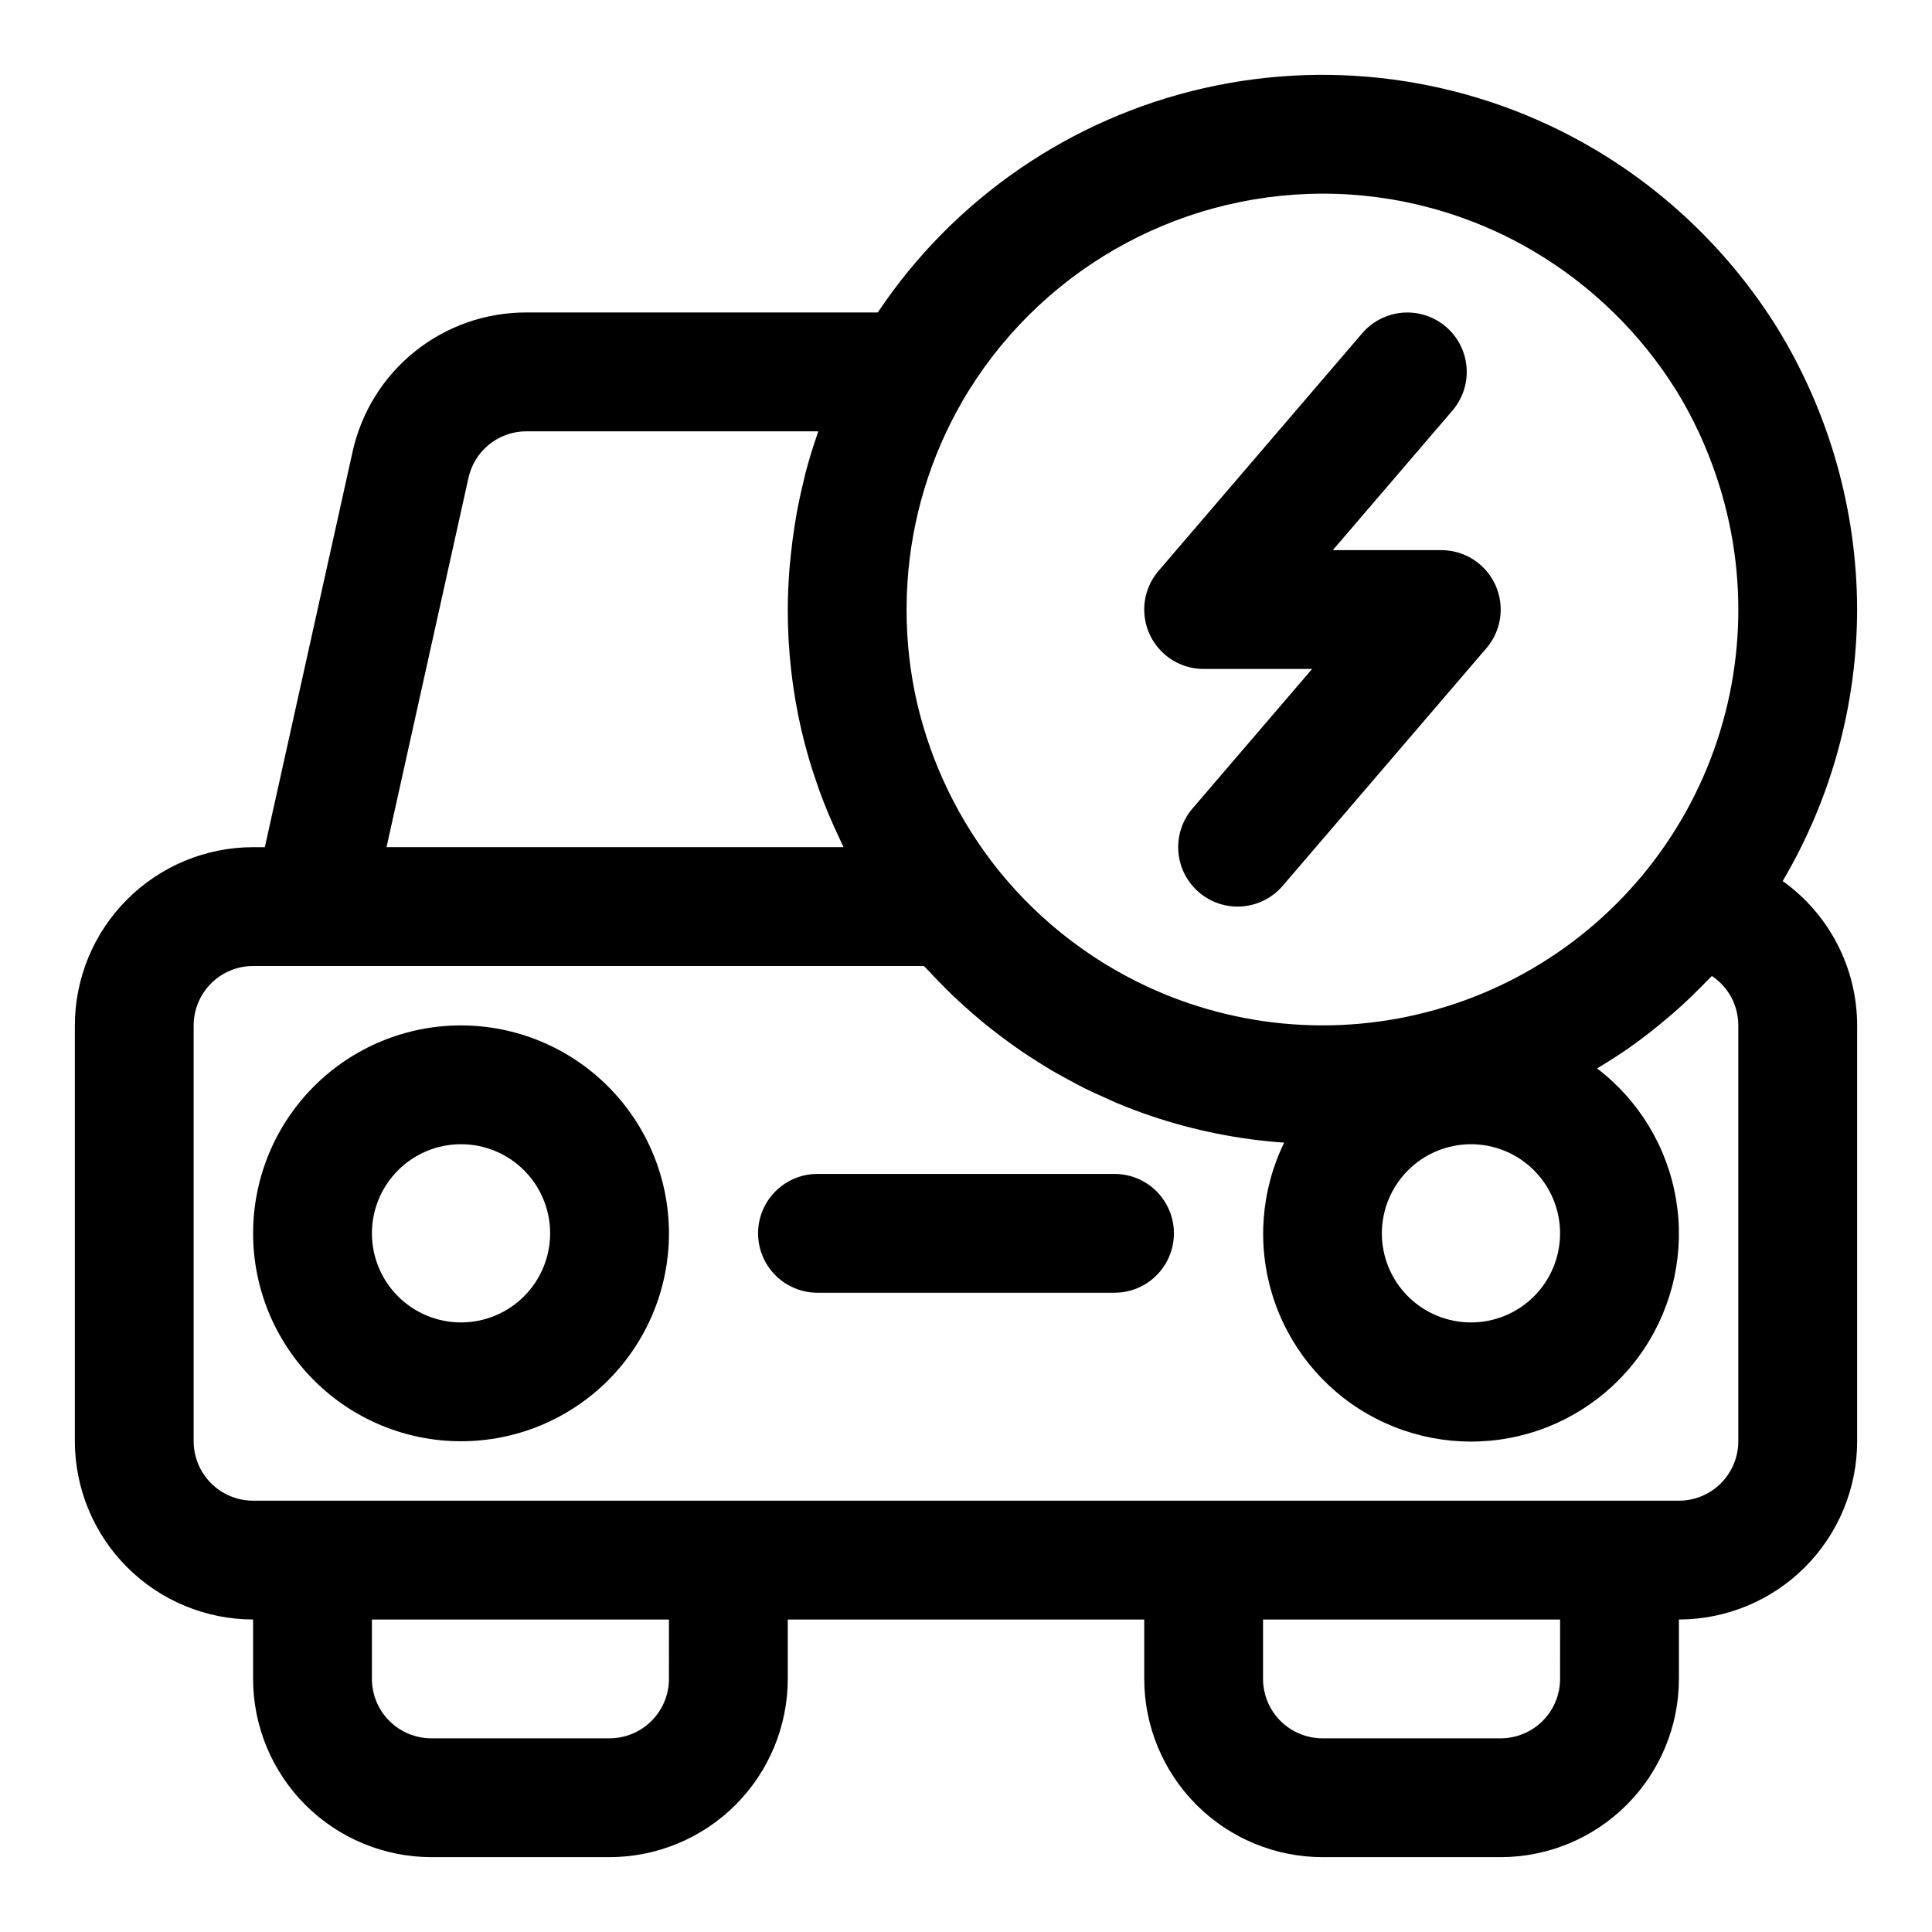
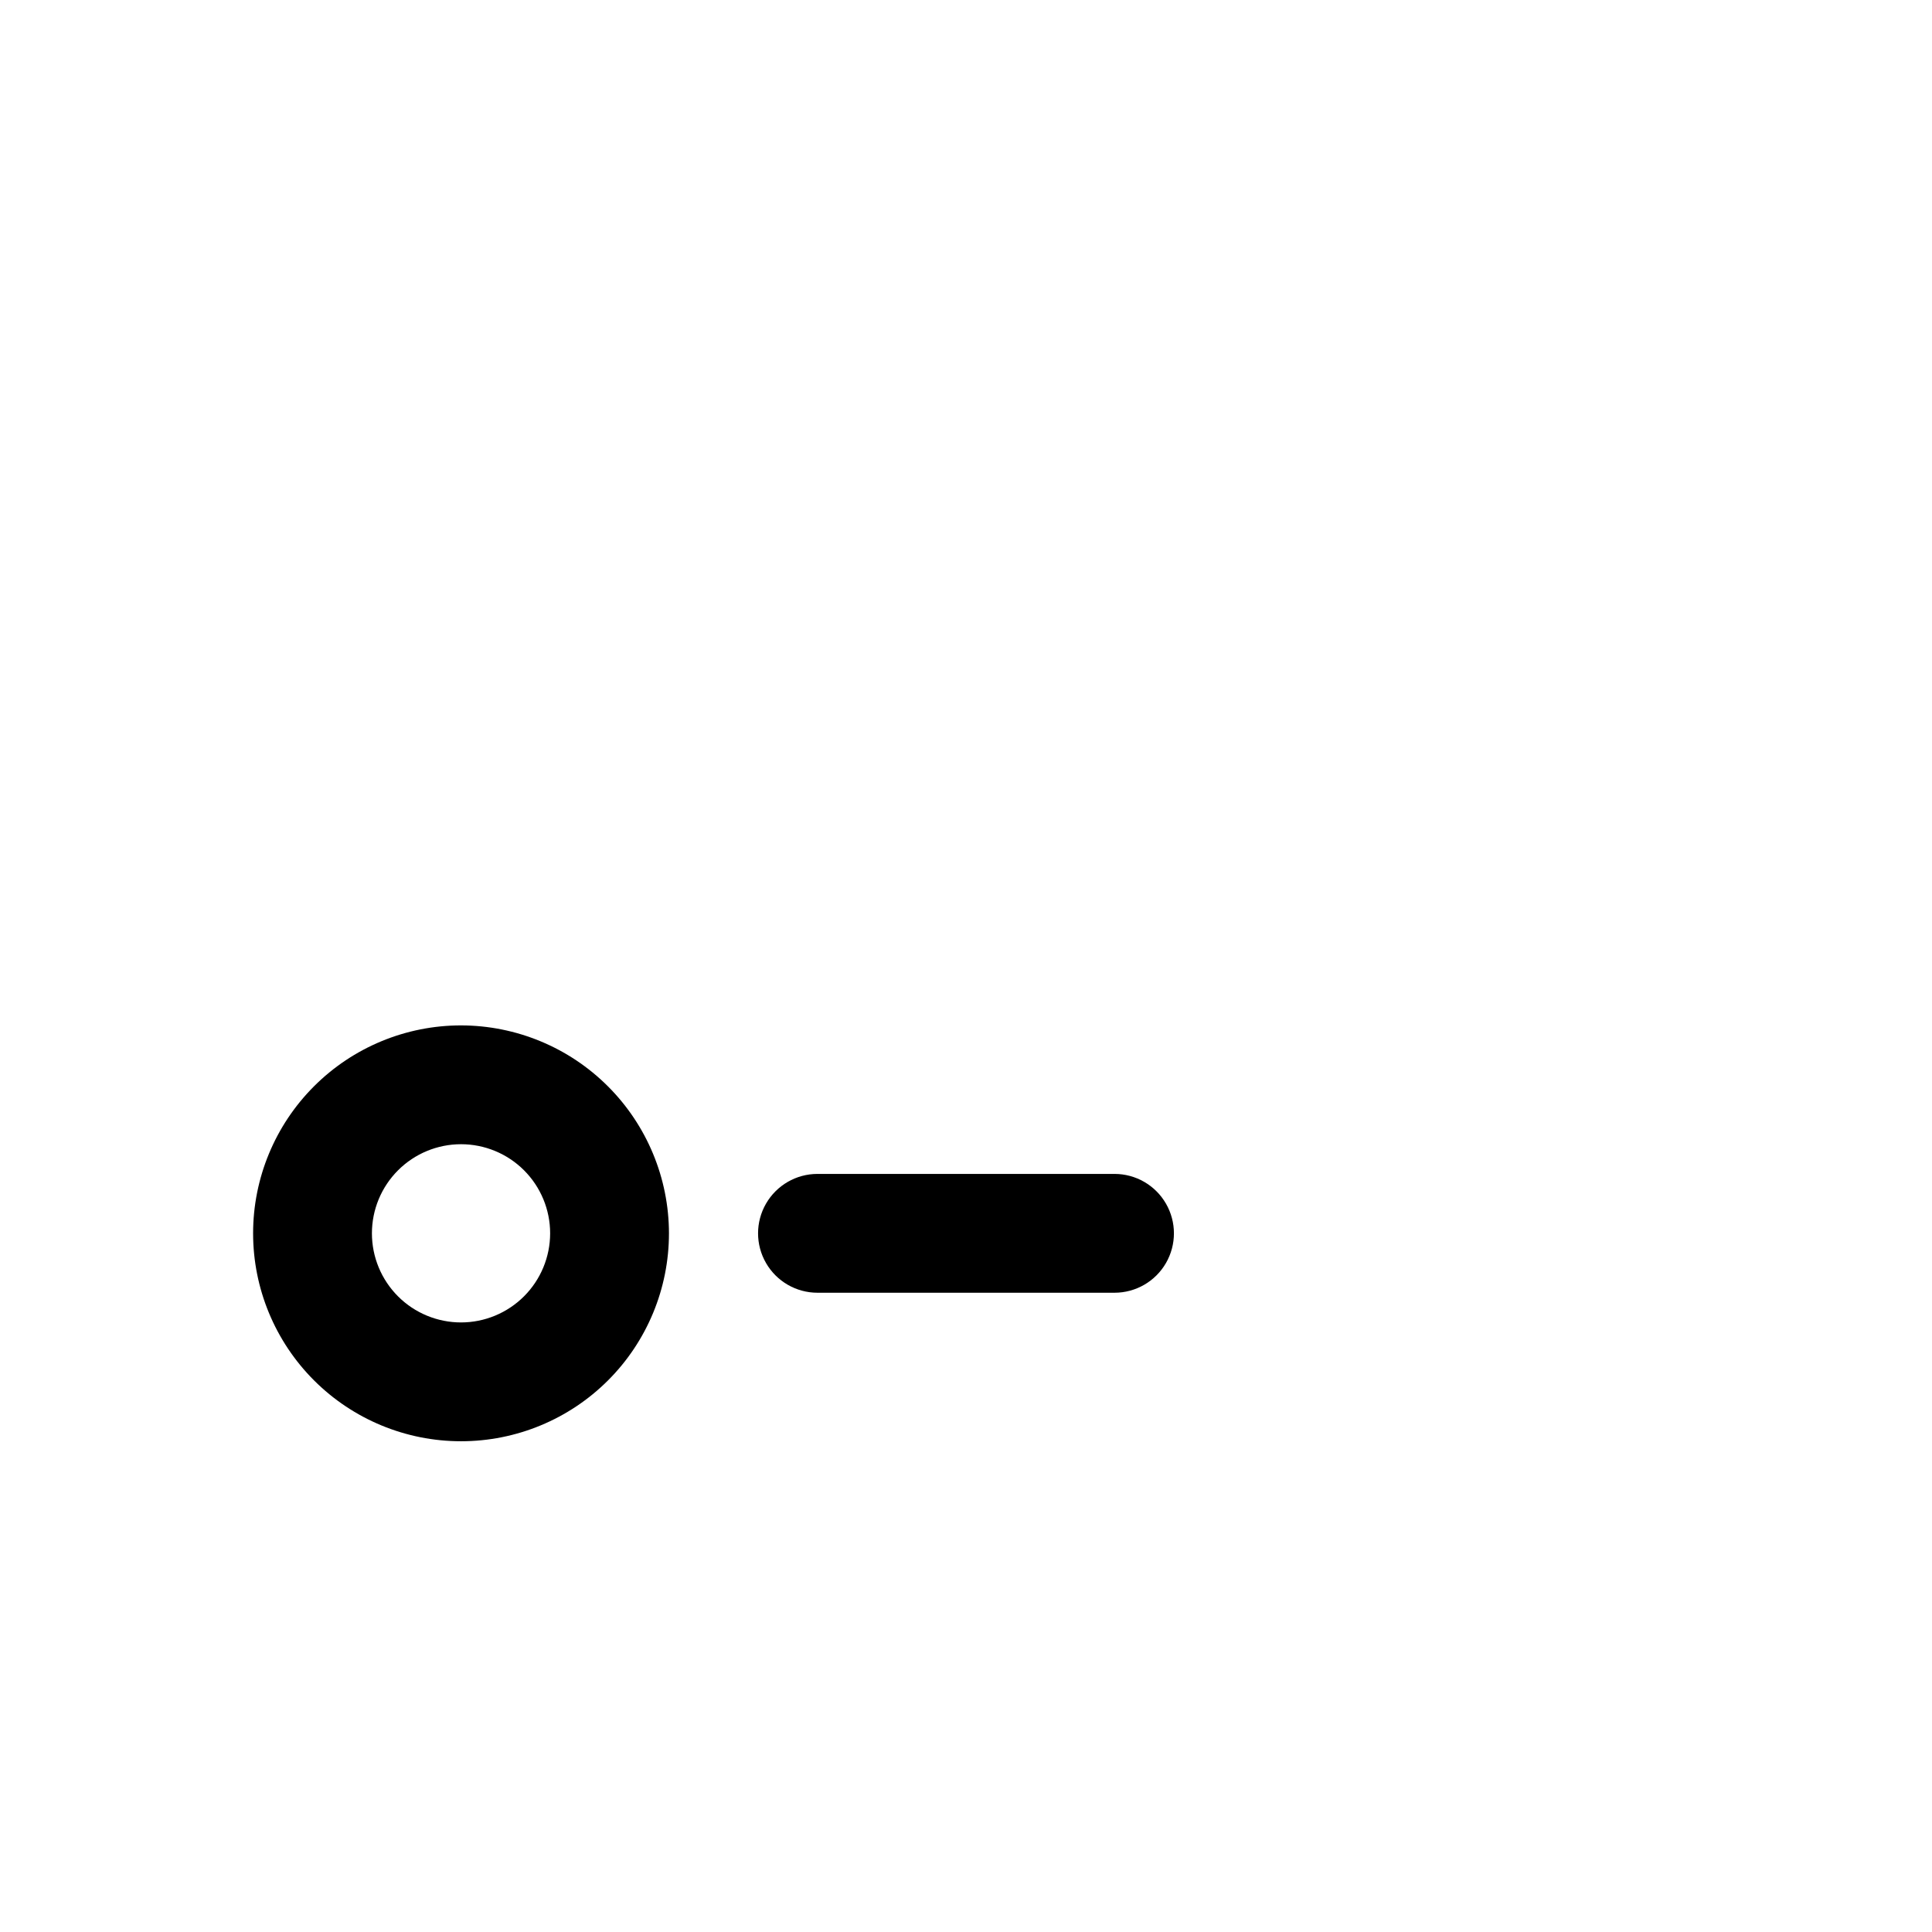
<svg xmlns="http://www.w3.org/2000/svg" fill="#000000" width="800px" height="800px" version="1.1" viewBox="144 144 512 512">
  <g>
-     <path d="m616.43 377.49c12.867-21.801 19.676-46.641 19.727-71.957-0.051-26.383-7.391-52.234-21.211-74.707-12.094-19.371-28.652-35.562-48.285-47.223-31.195-18.465-68.277-24.277-103.62-16.238-35.348 8.035-66.273 29.309-86.422 59.445h-93.047c-10.762-0.047-21.211 3.598-29.609 10.324-8.398 6.731-14.238 16.133-16.539 26.648l-23.238 104.73h-3.113c-12.523 0.012-24.527 4.992-33.383 13.848s-13.836 20.859-13.852 33.383v110.21c0.016 12.523 4.996 24.531 13.852 33.383 8.855 8.855 20.859 13.836 33.383 13.852v15.742c0.012 12.523 4.992 24.531 13.848 33.383 8.855 8.855 20.863 13.836 33.383 13.852h47.234c12.523-0.016 24.527-4.996 33.383-13.852 8.855-8.852 13.836-20.859 13.848-33.383v-15.742h94.465v15.742c0.016 12.523 4.996 24.531 13.848 33.383 8.855 8.855 20.863 13.836 33.383 13.852h47.234c12.523-0.016 24.527-4.996 33.383-13.852 8.855-8.852 13.836-20.859 13.848-33.383v-15.742c12.523-0.016 24.531-4.996 33.383-13.852 8.855-8.852 13.836-20.859 13.852-33.383v-110.21c-0.023-15.184-7.367-29.426-19.727-38.25zm-121.97-182.17c19.762-0.02 39.164 5.293 56.16 15.375 15.281 9.078 28.168 21.68 37.59 36.75 4.391 7.141 7.953 14.766 10.617 22.715 8.859 26.098 7.613 54.566-3.488 79.793-11.102 25.223-31.258 45.371-56.484 56.465-25.23 11.094-53.699 12.328-79.793 3.461-2.484-0.84-4.93-1.766-7.34-2.781-16.934-7.137-31.82-18.383-43.316-32.719l-0.008-0.008h0.004c-10.273-12.879-17.559-27.879-21.328-43.918-1.891-8.172-2.836-16.535-2.82-24.922 0-2.422 0.078-4.84 0.234-7.25h0.004c1.09-16.848 6.051-33.219 14.488-47.84l0.02-0.047c19.754-34.035 56.109-55.008 95.461-55.074zm39.359 251.91h0.004c6.262 0 12.27 2.488 16.699 6.918 4.426 4.43 6.914 10.434 6.914 16.699 0 6.262-2.488 12.27-6.914 16.699-4.43 4.43-10.438 6.914-16.699 6.914-6.266 0-12.273-2.484-16.699-6.914-4.43-4.43-6.918-10.438-6.918-16.699 0.008-6.262 2.496-12.266 6.926-16.691 4.426-4.43 10.43-6.918 16.691-6.926zm-265.67-176.59c0.773-3.512 2.727-6.648 5.531-8.895 2.805-2.246 6.297-3.461 9.891-3.445h77.273c-0.078 0.223-0.129 0.453-0.207 0.676-1.191 3.43-2.258 6.898-3.184 10.41-0.172 0.656-0.301 1.328-0.461 1.988-0.711 2.875-1.336 5.773-1.871 8.691-0.207 1.137-0.387 2.281-0.566 3.422-0.406 2.594-0.742 5.203-1.004 7.82-0.109 1.094-0.234 2.184-0.324 3.277-0.273 3.641-0.461 7.285-0.461 10.949-0.016 10.789 1.203 21.543 3.637 32.055 1.152 4.922 2.574 9.773 4.258 14.539 0.094 0.266 0.168 0.535 0.262 0.801 1.656 4.598 3.551 9.109 5.668 13.516 0.195 0.41 0.371 0.828 0.57 1.234 0.133 0.273 0.246 0.555 0.383 0.828h-121.11zm53.129 318.29c-0.004 4.176-1.664 8.176-4.617 11.129-2.949 2.949-6.953 4.609-11.125 4.617h-47.234c-4.172-0.008-8.176-1.668-11.125-4.617-2.953-2.953-4.613-6.953-4.617-11.129v-15.742h78.719zm236.16 0c-0.004 4.176-1.664 8.176-4.617 11.129-2.949 2.949-6.953 4.609-11.125 4.617h-47.234c-4.172-0.008-8.172-1.668-11.125-4.617-2.953-2.953-4.613-6.953-4.617-11.129v-15.742h78.719zm47.23-62.977h0.004c-0.008 4.176-1.668 8.176-4.617 11.129-2.953 2.949-6.953 4.613-11.129 4.617h-377.86c-4.176-0.004-8.176-1.668-11.129-4.617-2.949-2.953-4.609-6.953-4.617-11.129v-110.21c0.008-4.172 1.668-8.176 4.617-11.125 2.953-2.953 6.953-4.613 11.129-4.617h177.8c0.273 0.305 0.57 0.582 0.844 0.883 0.945 1.035 1.926 2.027 2.898 3.031 1.273 1.316 2.555 2.625 3.871 3.891 1.023 0.977 2.066 1.922 3.113 2.867 1.344 1.215 2.703 2.406 4.094 3.566 1.078 0.902 2.172 1.785 3.277 2.652 1.422 1.117 2.867 2.207 4.328 3.269 1.133 0.82 2.269 1.637 3.422 2.426 1.508 1.027 3.043 2.008 4.586 2.977 1.164 0.73 2.32 1.465 3.508 2.16 1.625 0.953 3.285 1.848 4.945 2.734 1.156 0.617 2.297 1.258 3.473 1.844 1.844 0.922 3.727 1.762 5.613 2.598 1.035 0.461 2.055 0.961 3.102 1.398 2.949 1.23 5.934 2.371 8.973 3.402l0.008-0.004c11.441 3.887 23.34 6.281 35.395 7.117-6.121 12.57-7.238 26.996-3.121 40.359 4.117 13.359 13.16 24.656 25.297 31.598 12.141 6.938 26.461 9.004 40.062 5.777 13.605-3.227 25.473-11.504 33.199-23.16 7.727-11.652 10.734-25.805 8.41-39.594-2.32-13.785-9.801-26.172-20.918-34.652 2.875-1.723 5.707-3.516 8.457-5.445l0.156-0.102c3.648-2.566 7.16-5.344 10.57-8.266 0.367-0.316 0.742-0.609 1.105-0.93 3.227-2.82 6.324-5.824 9.312-8.953 0.266-0.281 0.566-0.52 0.832-0.801l0.004 0.004c4.375 2.918 7 7.836 6.988 13.094z" />
    <path d="m266.18 415.74c-14.617 0-28.633 5.805-38.965 16.141-10.336 10.332-16.141 24.348-16.141 38.965 0 14.613 5.805 28.629 16.141 38.965 10.332 10.332 24.348 16.137 38.965 16.137 14.613 0 28.629-5.805 38.961-16.137 10.336-10.336 16.141-24.352 16.141-38.965-0.016-14.609-5.828-28.617-16.16-38.945-10.328-10.332-24.332-16.141-38.941-16.16zm0 78.719c-6.266 0-12.273-2.484-16.699-6.914-4.43-4.43-6.918-10.438-6.918-16.699 0-6.266 2.488-12.27 6.918-16.699 4.426-4.43 10.434-6.918 16.699-6.918 6.262 0 12.27 2.488 16.699 6.918 4.426 4.43 6.914 10.434 6.914 16.699-0.004 6.262-2.496 12.262-6.922 16.691-4.43 4.426-10.434 6.918-16.691 6.922z" />
    <path d="m439.36 455.1h-78.723c-5.625 0-10.82 3-13.633 7.875-2.812 4.871-2.812 10.871 0 15.742s8.008 7.871 13.633 7.871h78.723c5.625 0 10.82-3 13.633-7.871s2.812-10.871 0-15.742c-2.812-4.875-8.008-7.875-13.633-7.875z" />
-     <path d="m462.98 321.28h28.742l-31.703 36.984c-3.66 4.273-4.766 10.172-2.898 15.477 1.867 5.305 6.426 9.211 11.953 10.246 5.531 1.035 11.191-0.957 14.852-5.227l53.98-62.977h0.004c2.625-3.062 3.977-7.019 3.769-11.051s-1.953-7.828-4.879-10.609-6.809-4.332-10.848-4.332h-28.742l31.703-36.984c3.66-4.269 4.766-10.168 2.898-15.477-1.871-5.305-6.426-9.211-11.957-10.246-5.527-1.035-11.188 0.957-14.852 5.231l-53.98 62.977c-2.625 3.062-3.977 7.019-3.769 11.051s1.953 7.828 4.879 10.609c2.926 2.781 6.809 4.328 10.848 4.328z" />
  </g>
</svg>